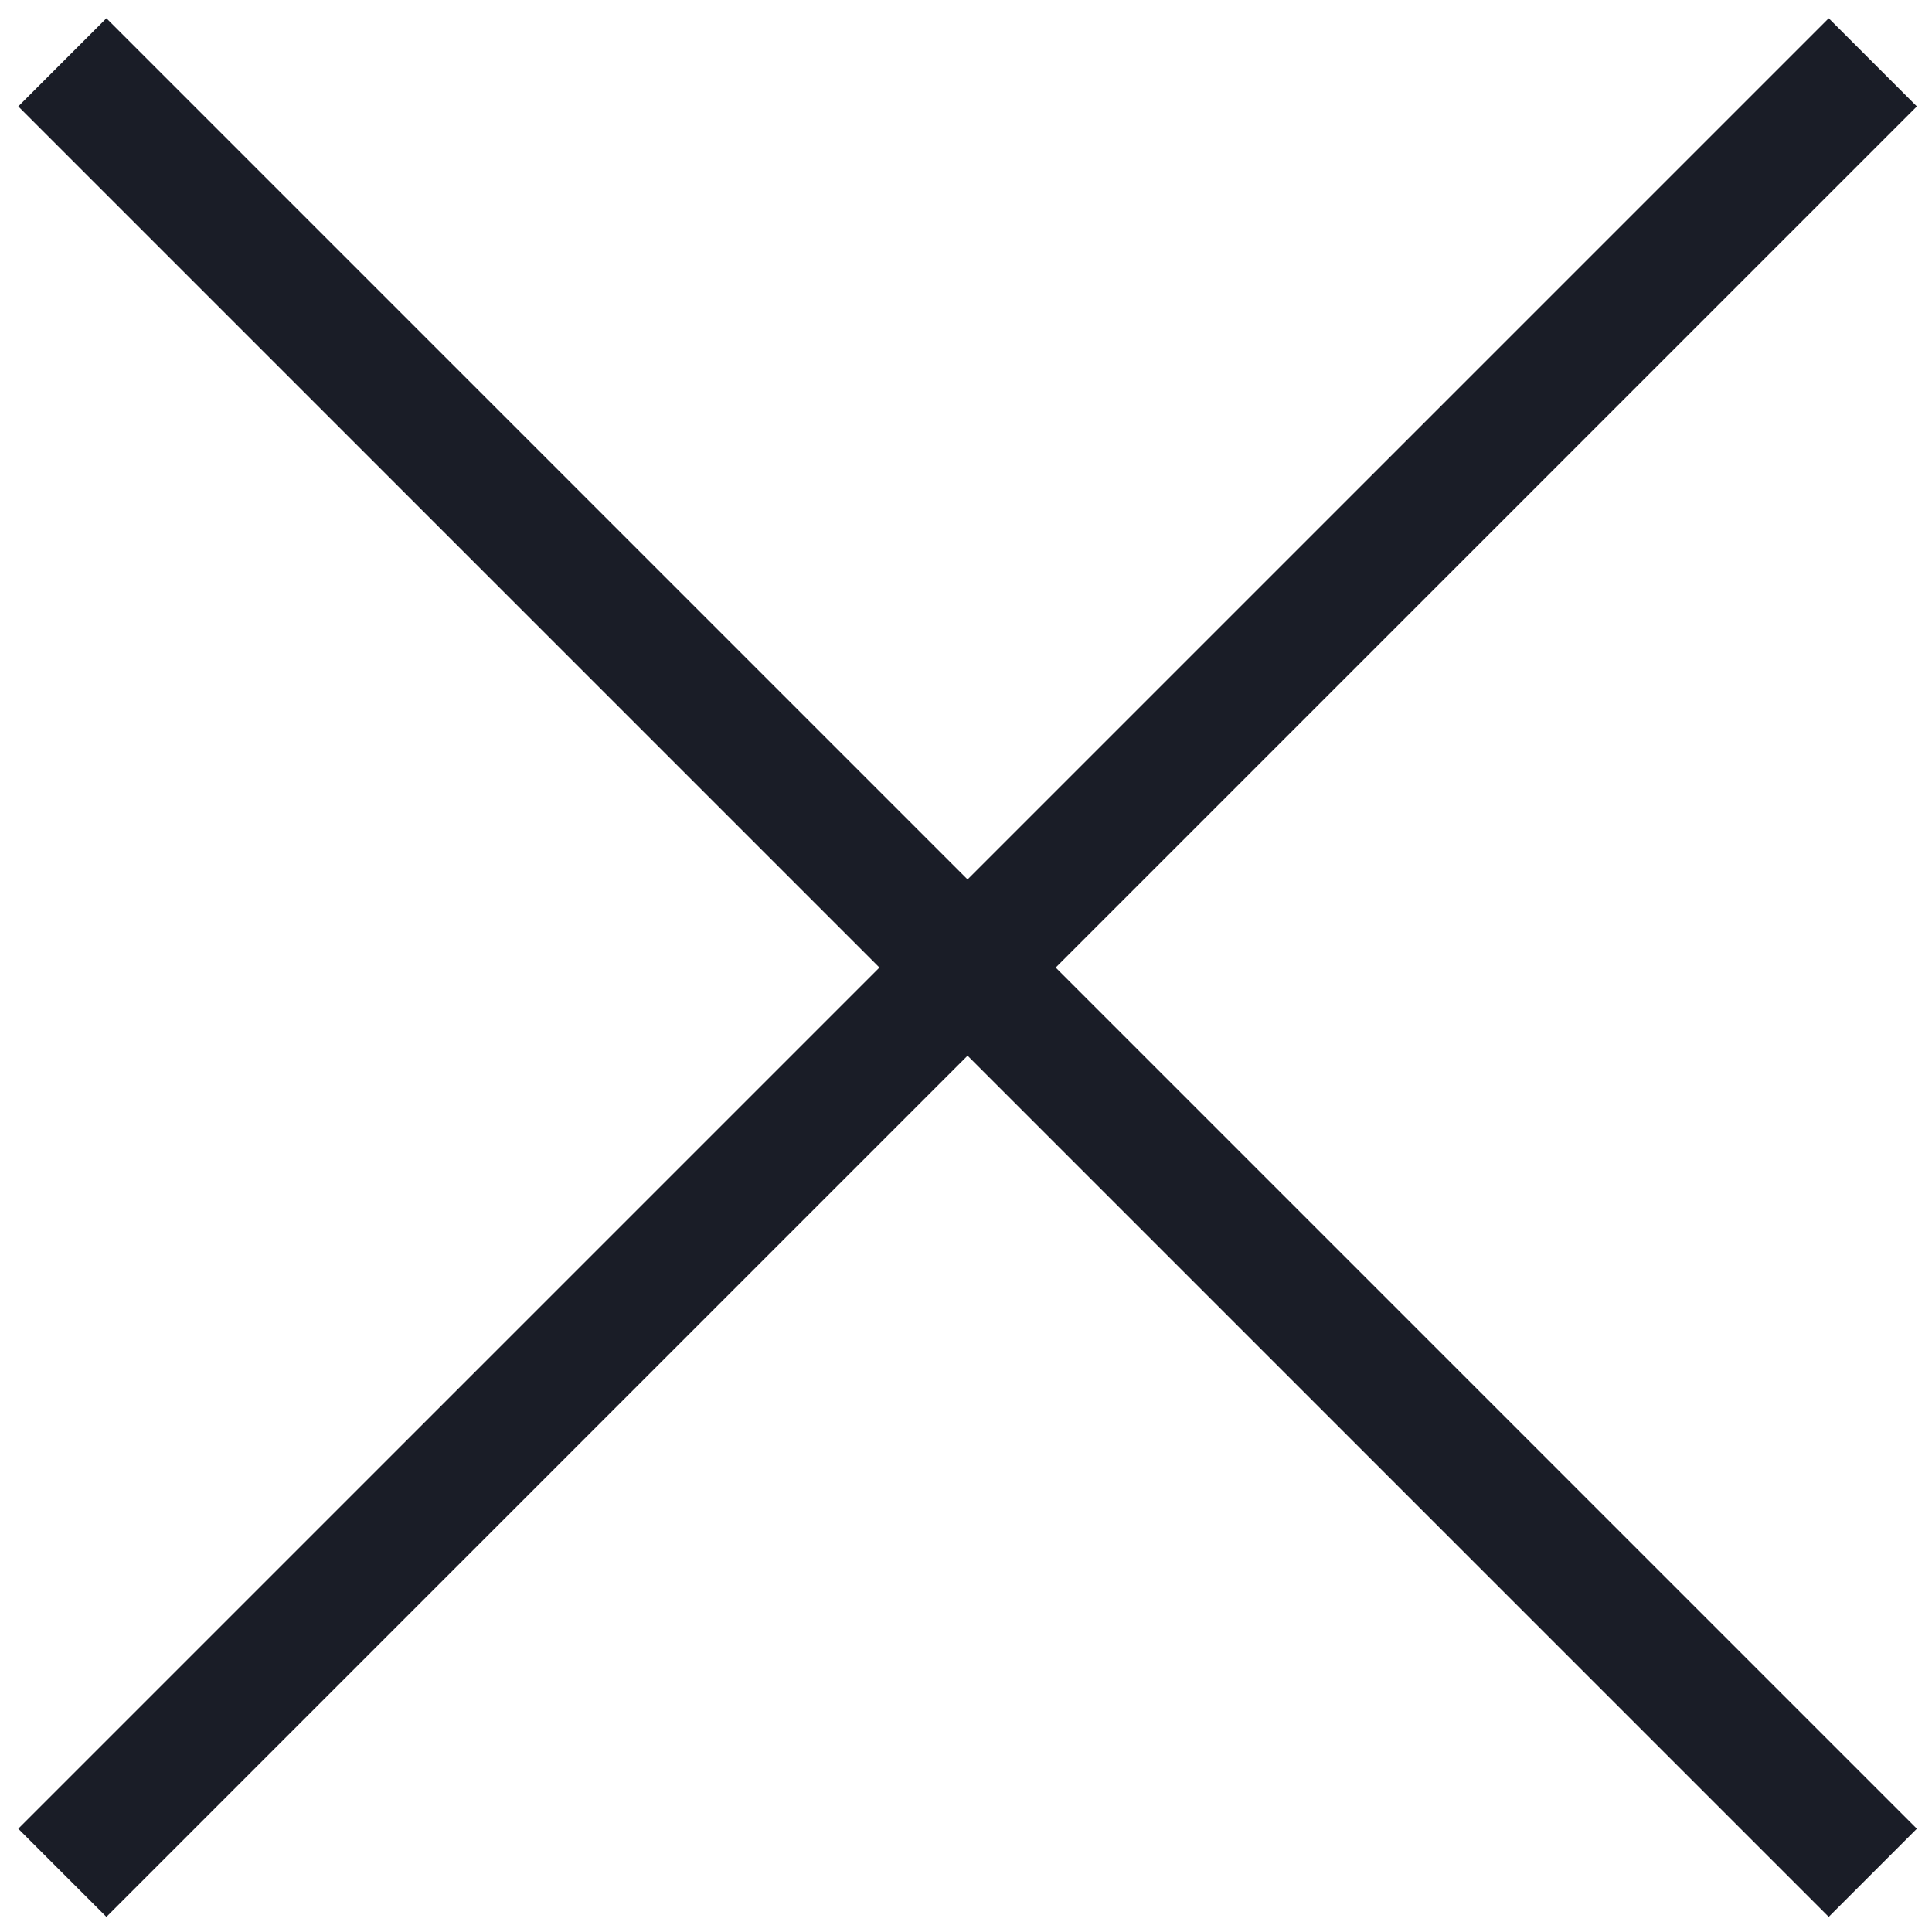
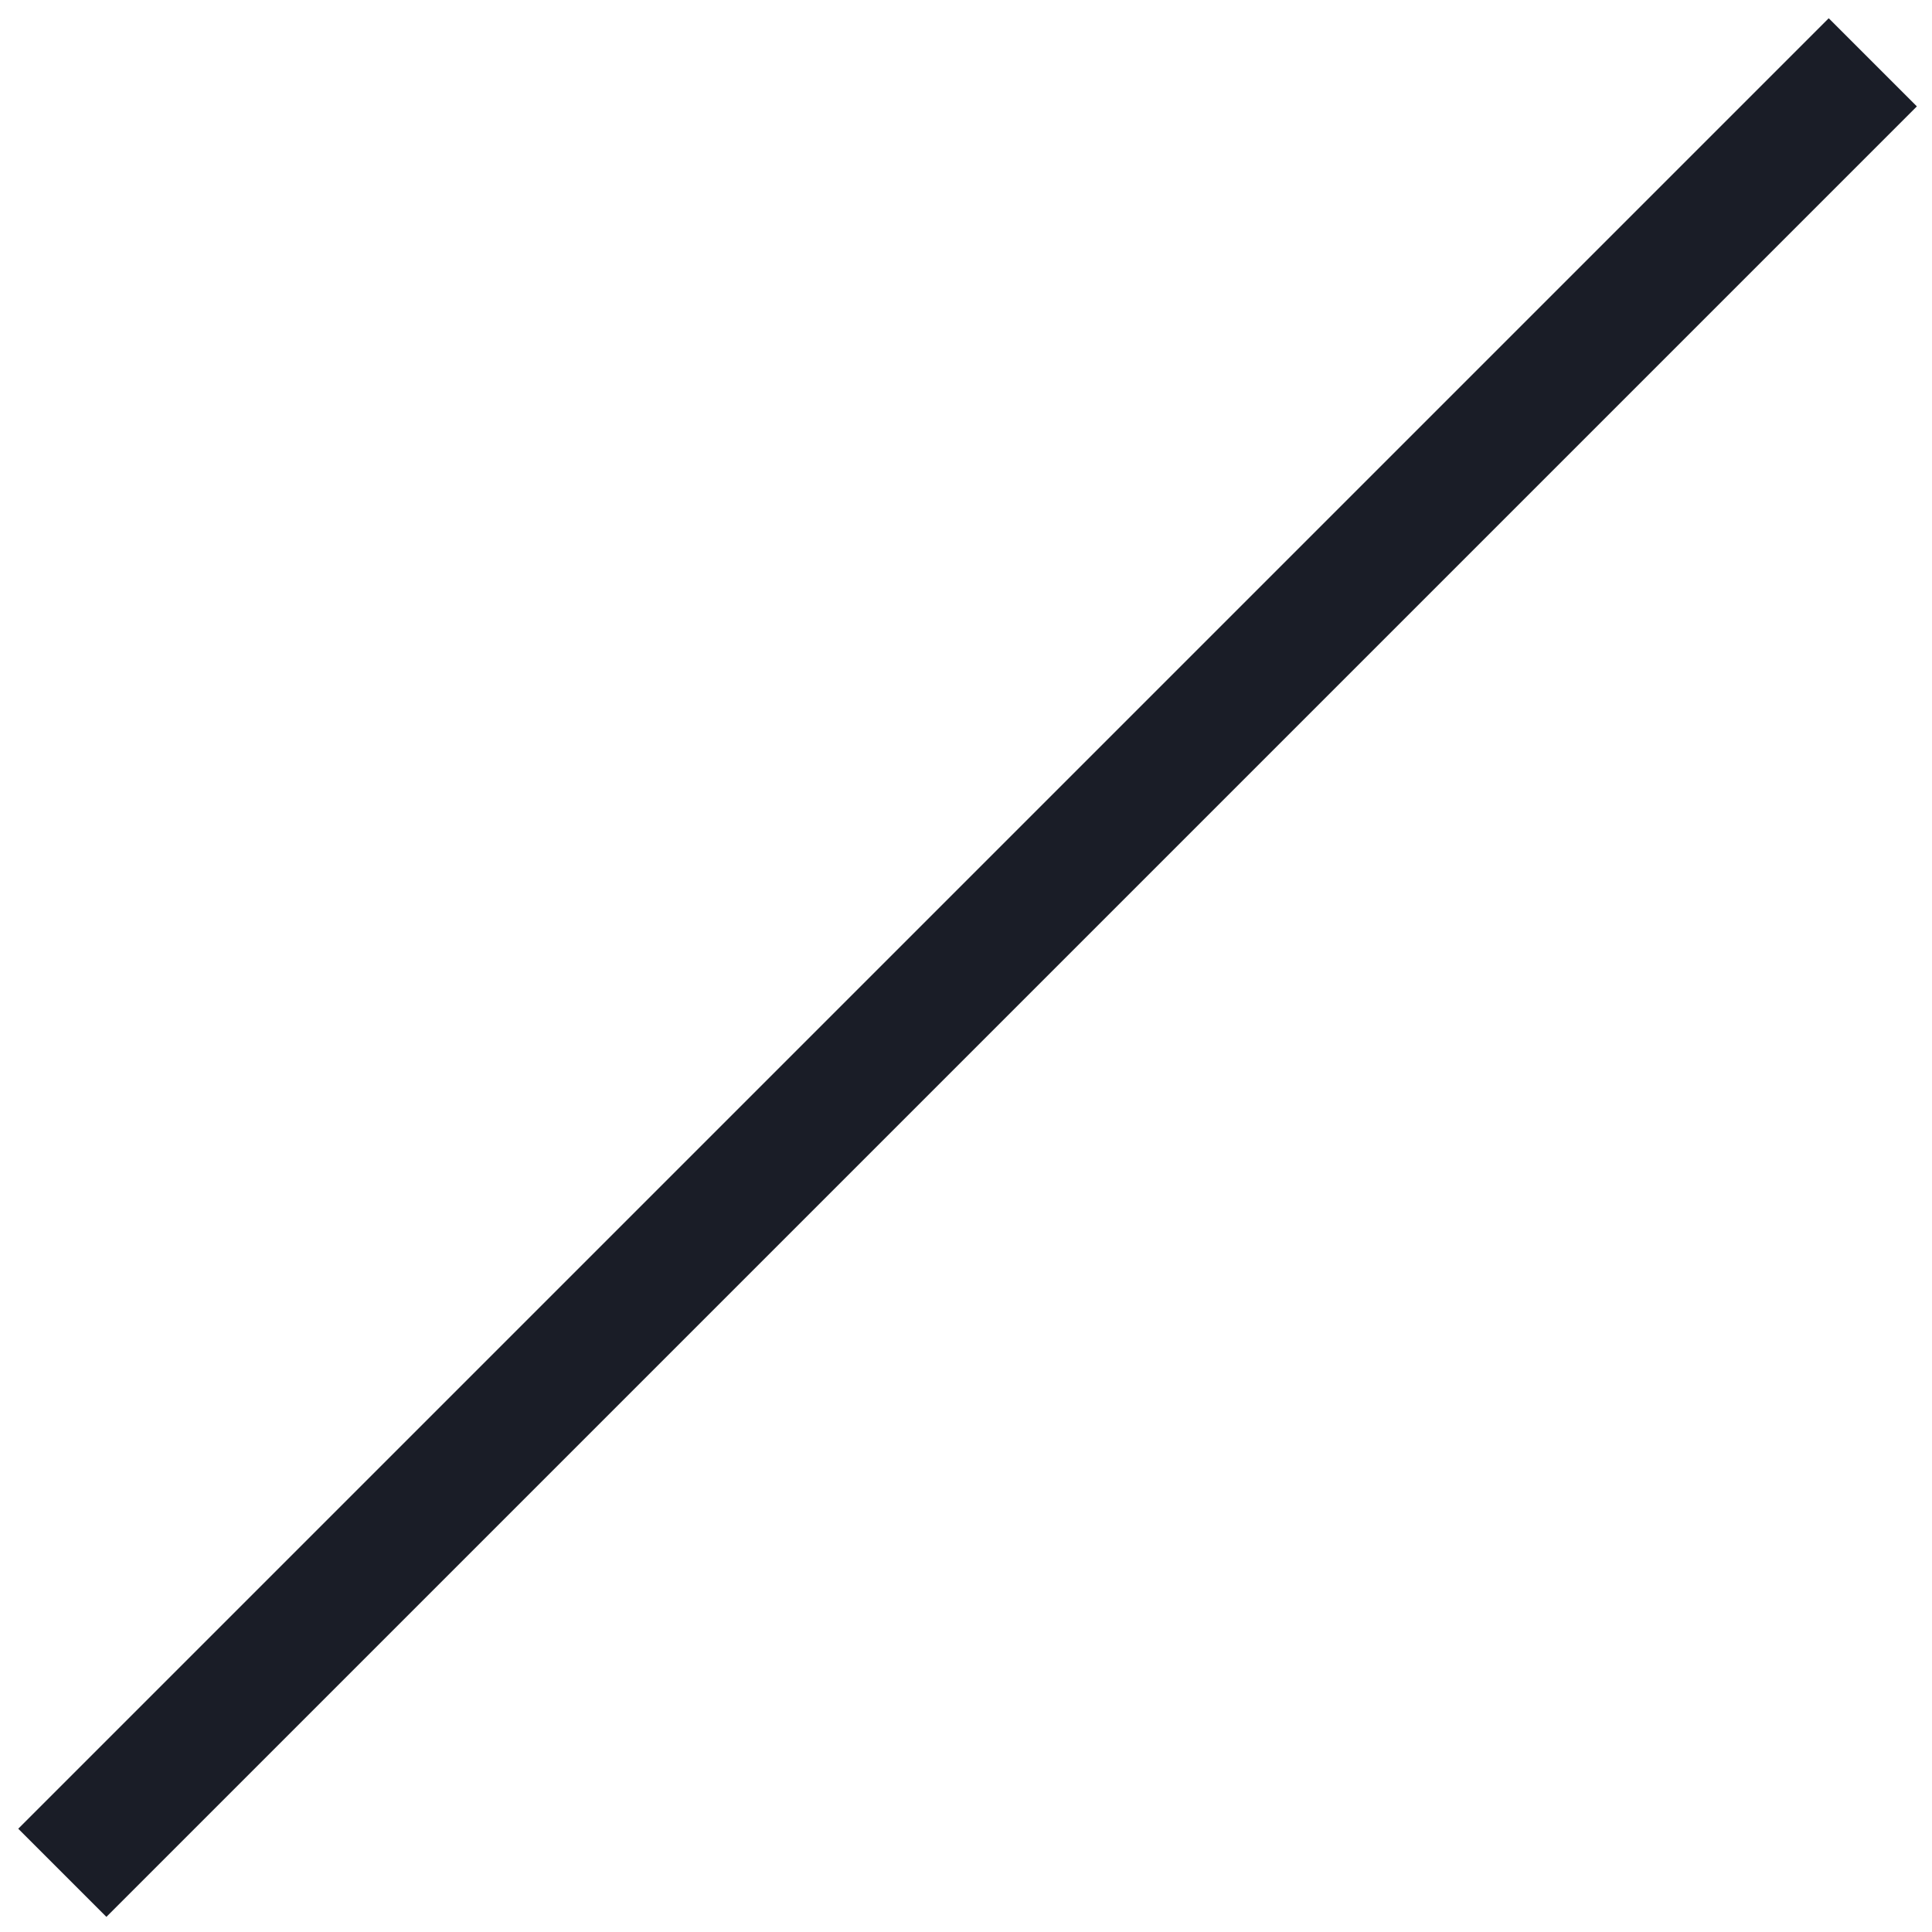
<svg xmlns="http://www.w3.org/2000/svg" width="31" height="31" viewBox="0 0 31 31" fill="none">
  <path d="M1 30.05L30.05 1" stroke="#1A1D27" stroke-width="2" stroke-miterlimit="10" />
-   <path d="M1 1L30.05 30.05" stroke="#1A1D27" stroke-width="2" stroke-miterlimit="10" />
</svg>